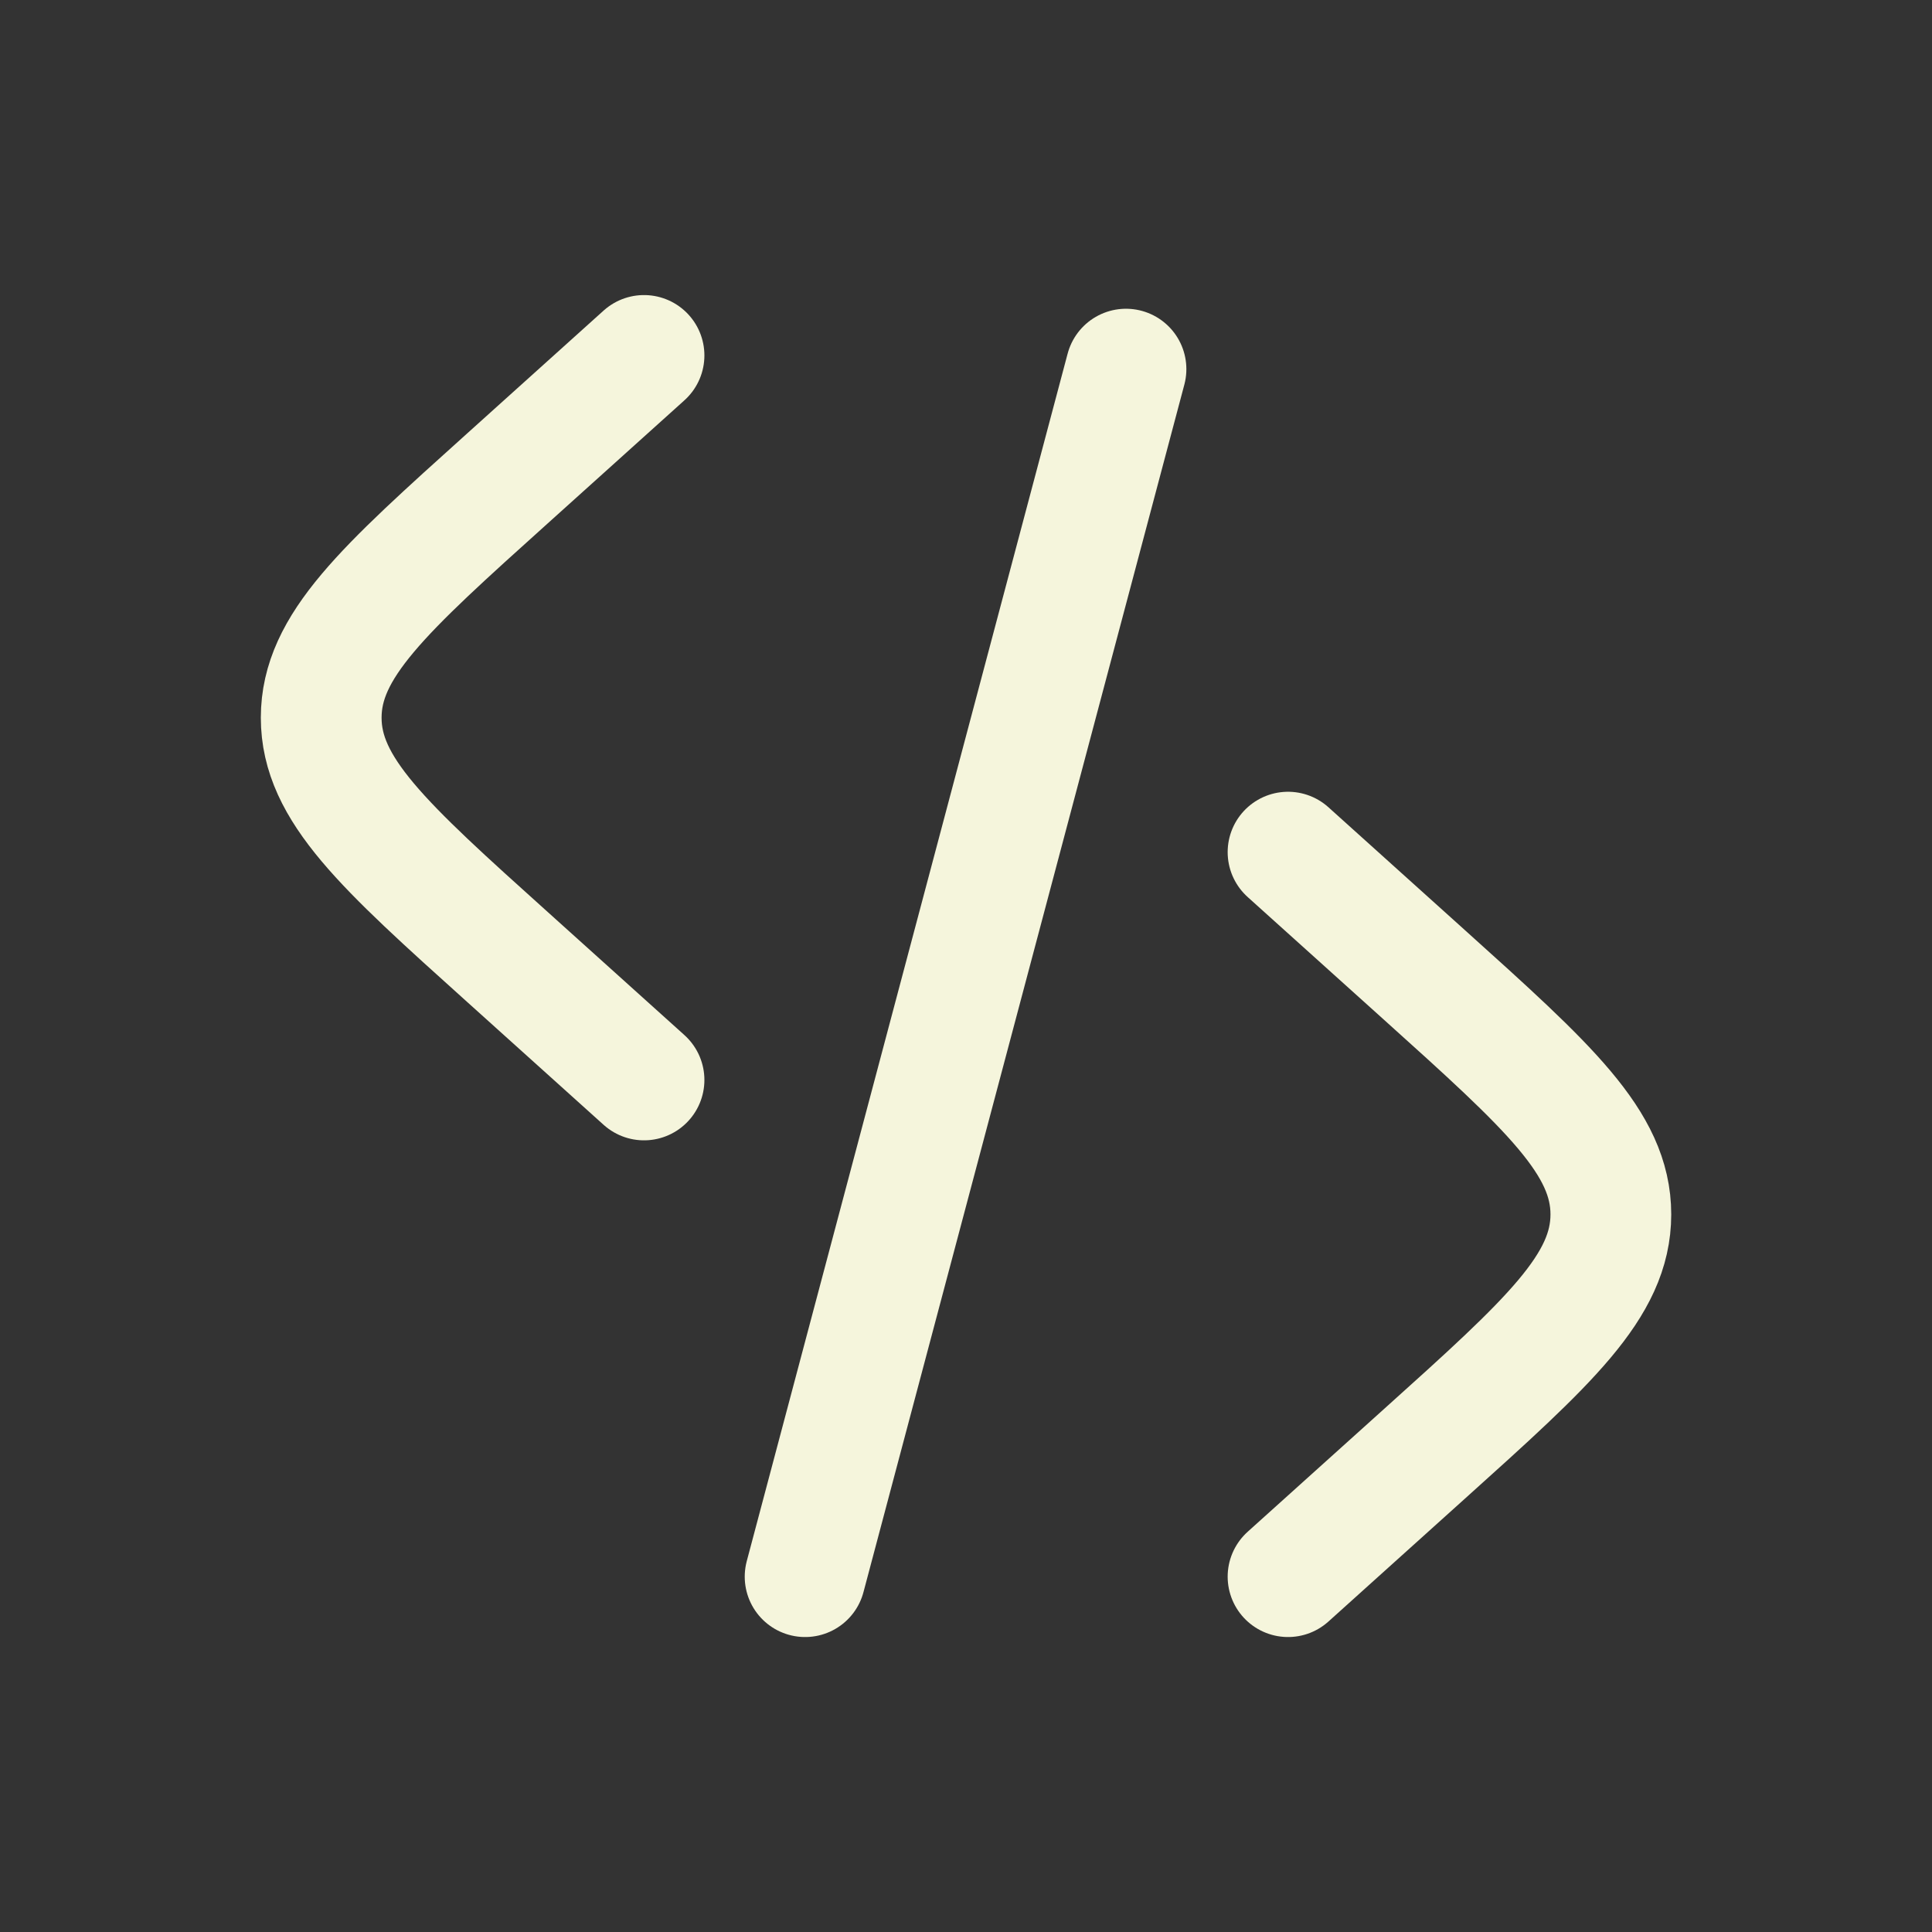
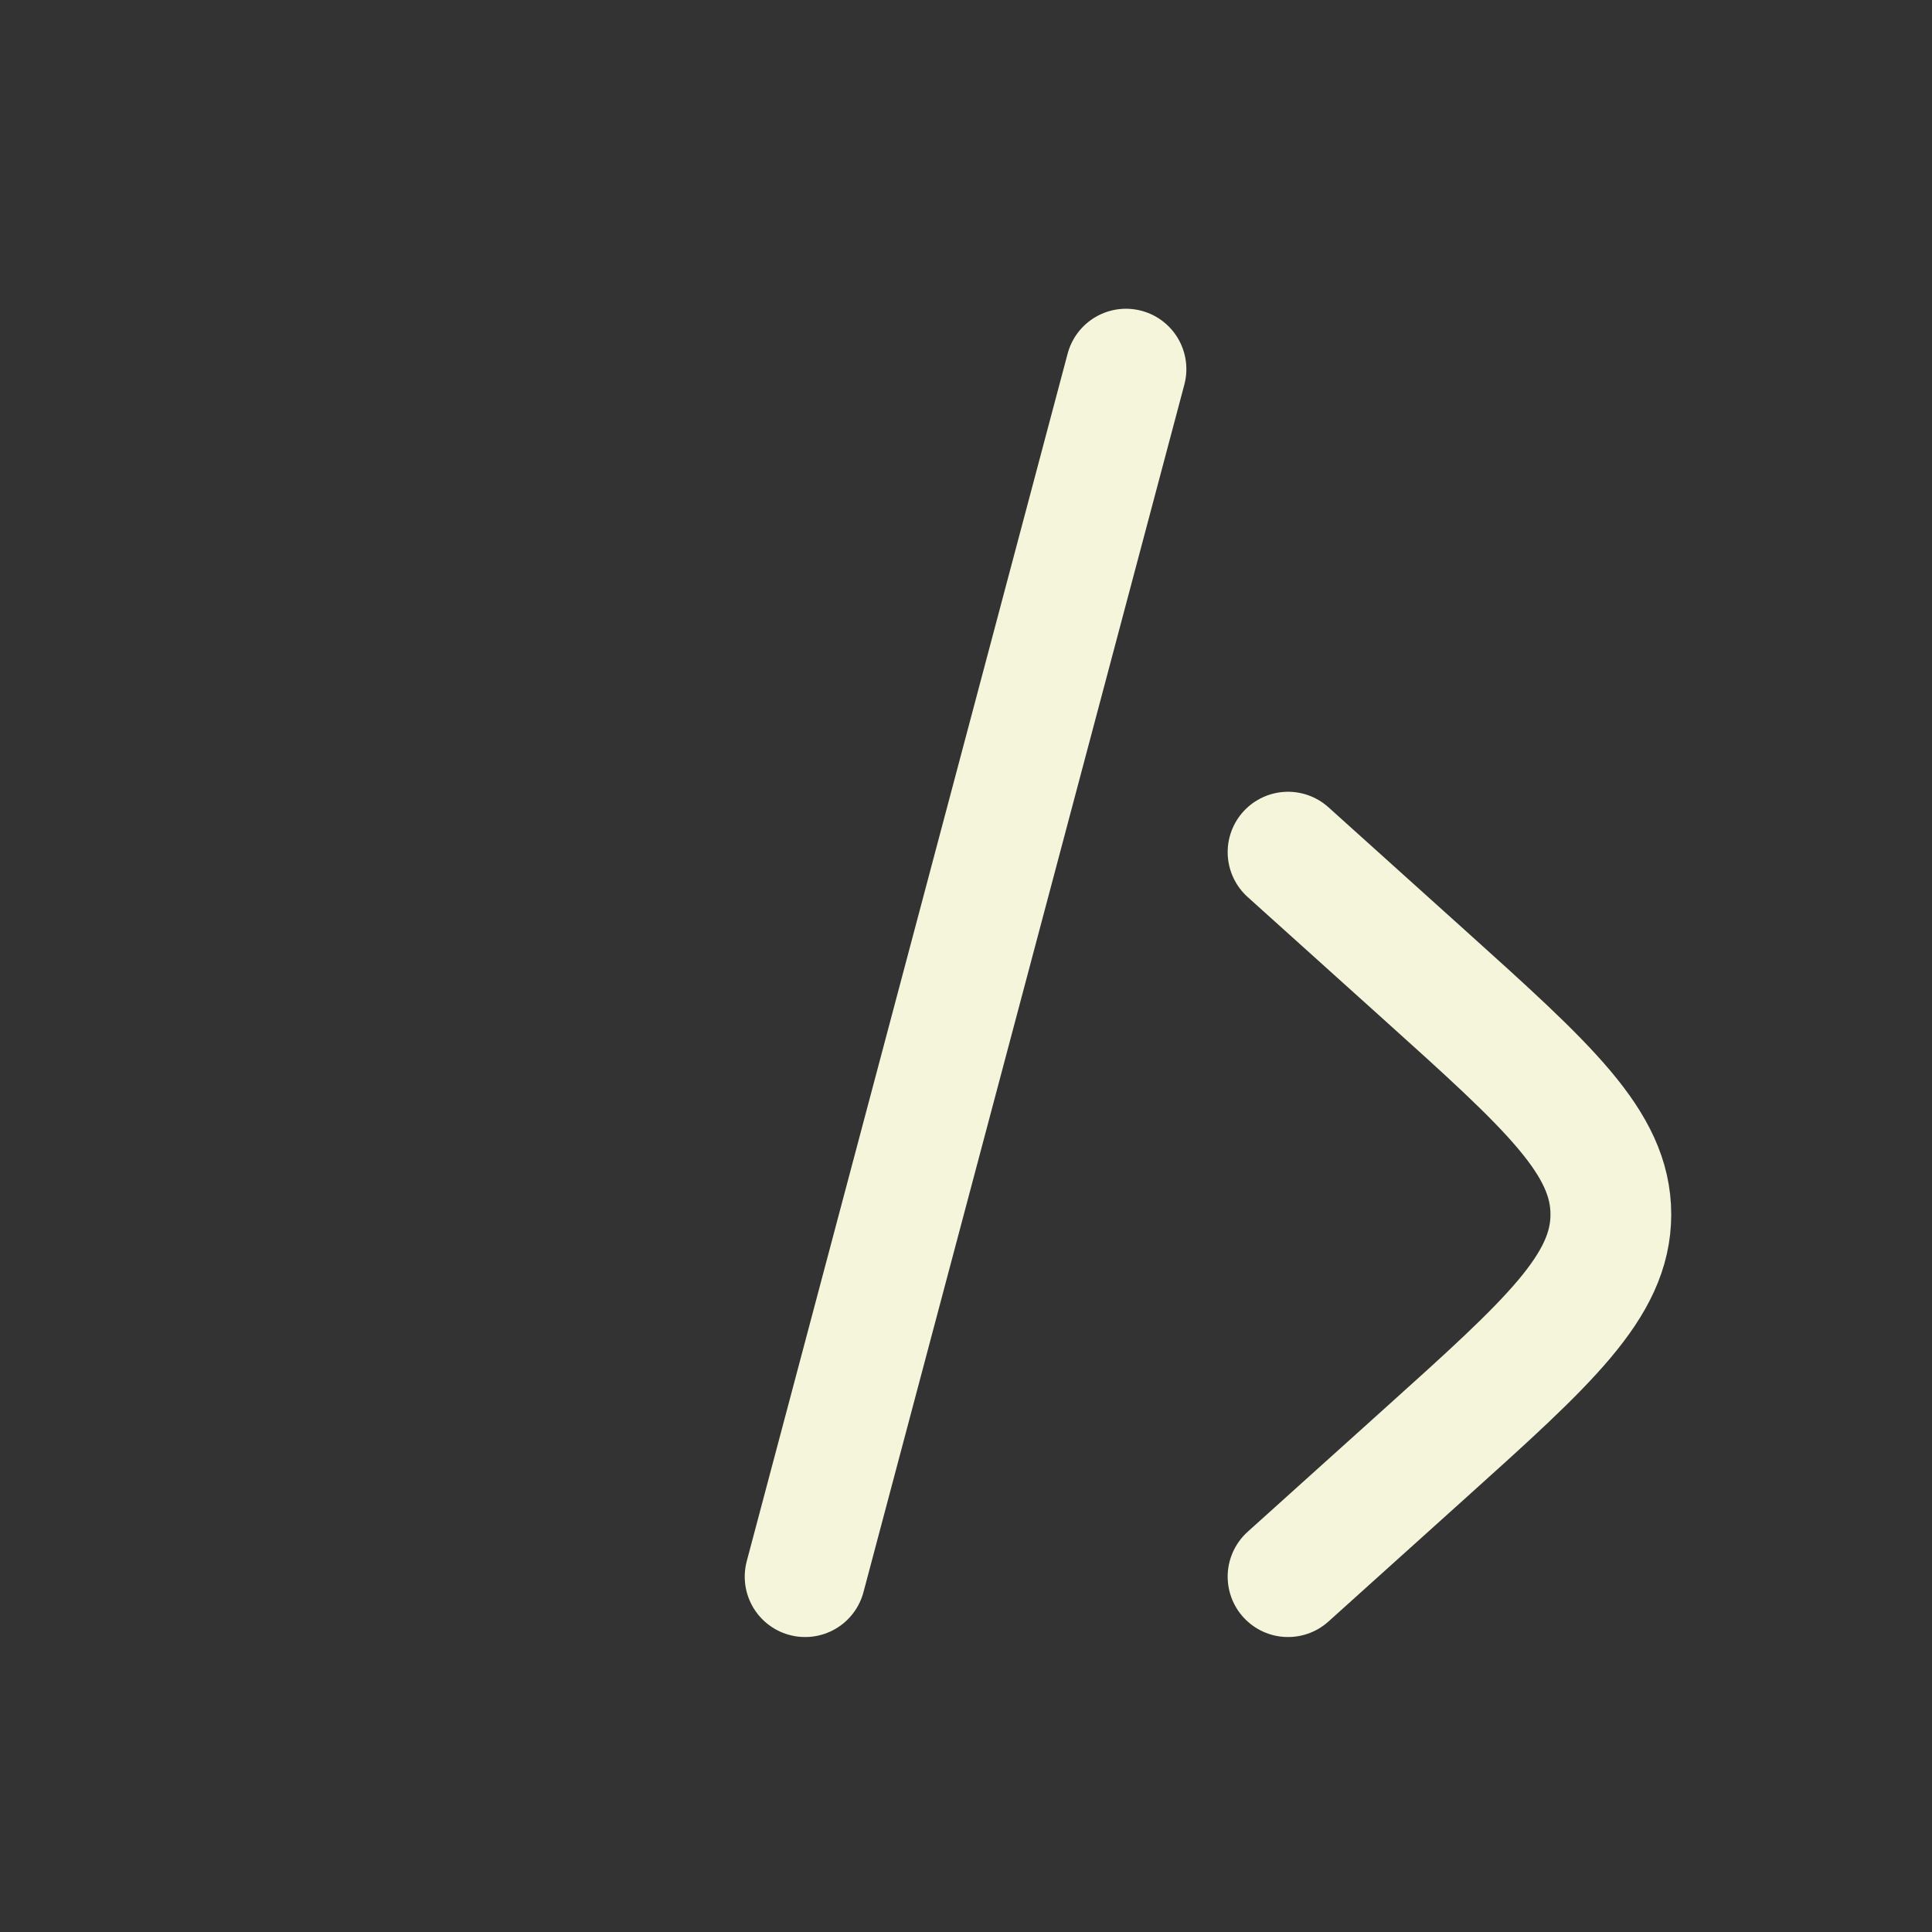
<svg xmlns="http://www.w3.org/2000/svg" version="1.1" width="800px" height="800px" viewBox="0,0,256,256">
  <rect x="0" y="0" width="256" height="256" fill="#333333" stroke="none" />
  <g fill="none" fill-rule="nonzero" stroke="#f5f5dc" stroke-width="1.5" stroke-linecap="round" stroke-linejoin="miter" stroke-miterlimit="10" stroke-dasharray="" stroke-dashoffset="0" font-family="none" font-weight="none" font-size="none" text-anchor="none" style="mix-blend-mode: normal">
    <g transform="translate(-0,-4.424) scale(10.667,10.667)">
      <path d="M16,11l1.696,1.527c1.542,1.388 2.314,2.083 2.314,2.973c0,0.891 -0.771,1.585 -2.314,2.973l-1.696,1.527" />
      <path d="M13.987,5l-1.993,7.5l-1.993,7.5" />
-       <path d="M8,4.83l-1.696,1.527c-1.543,1.388 -2.314,2.082 -2.314,2.973c0,0.891 0.771,1.585 2.314,2.973l1.696,1.527" />
    </g>
  </g>
</svg>